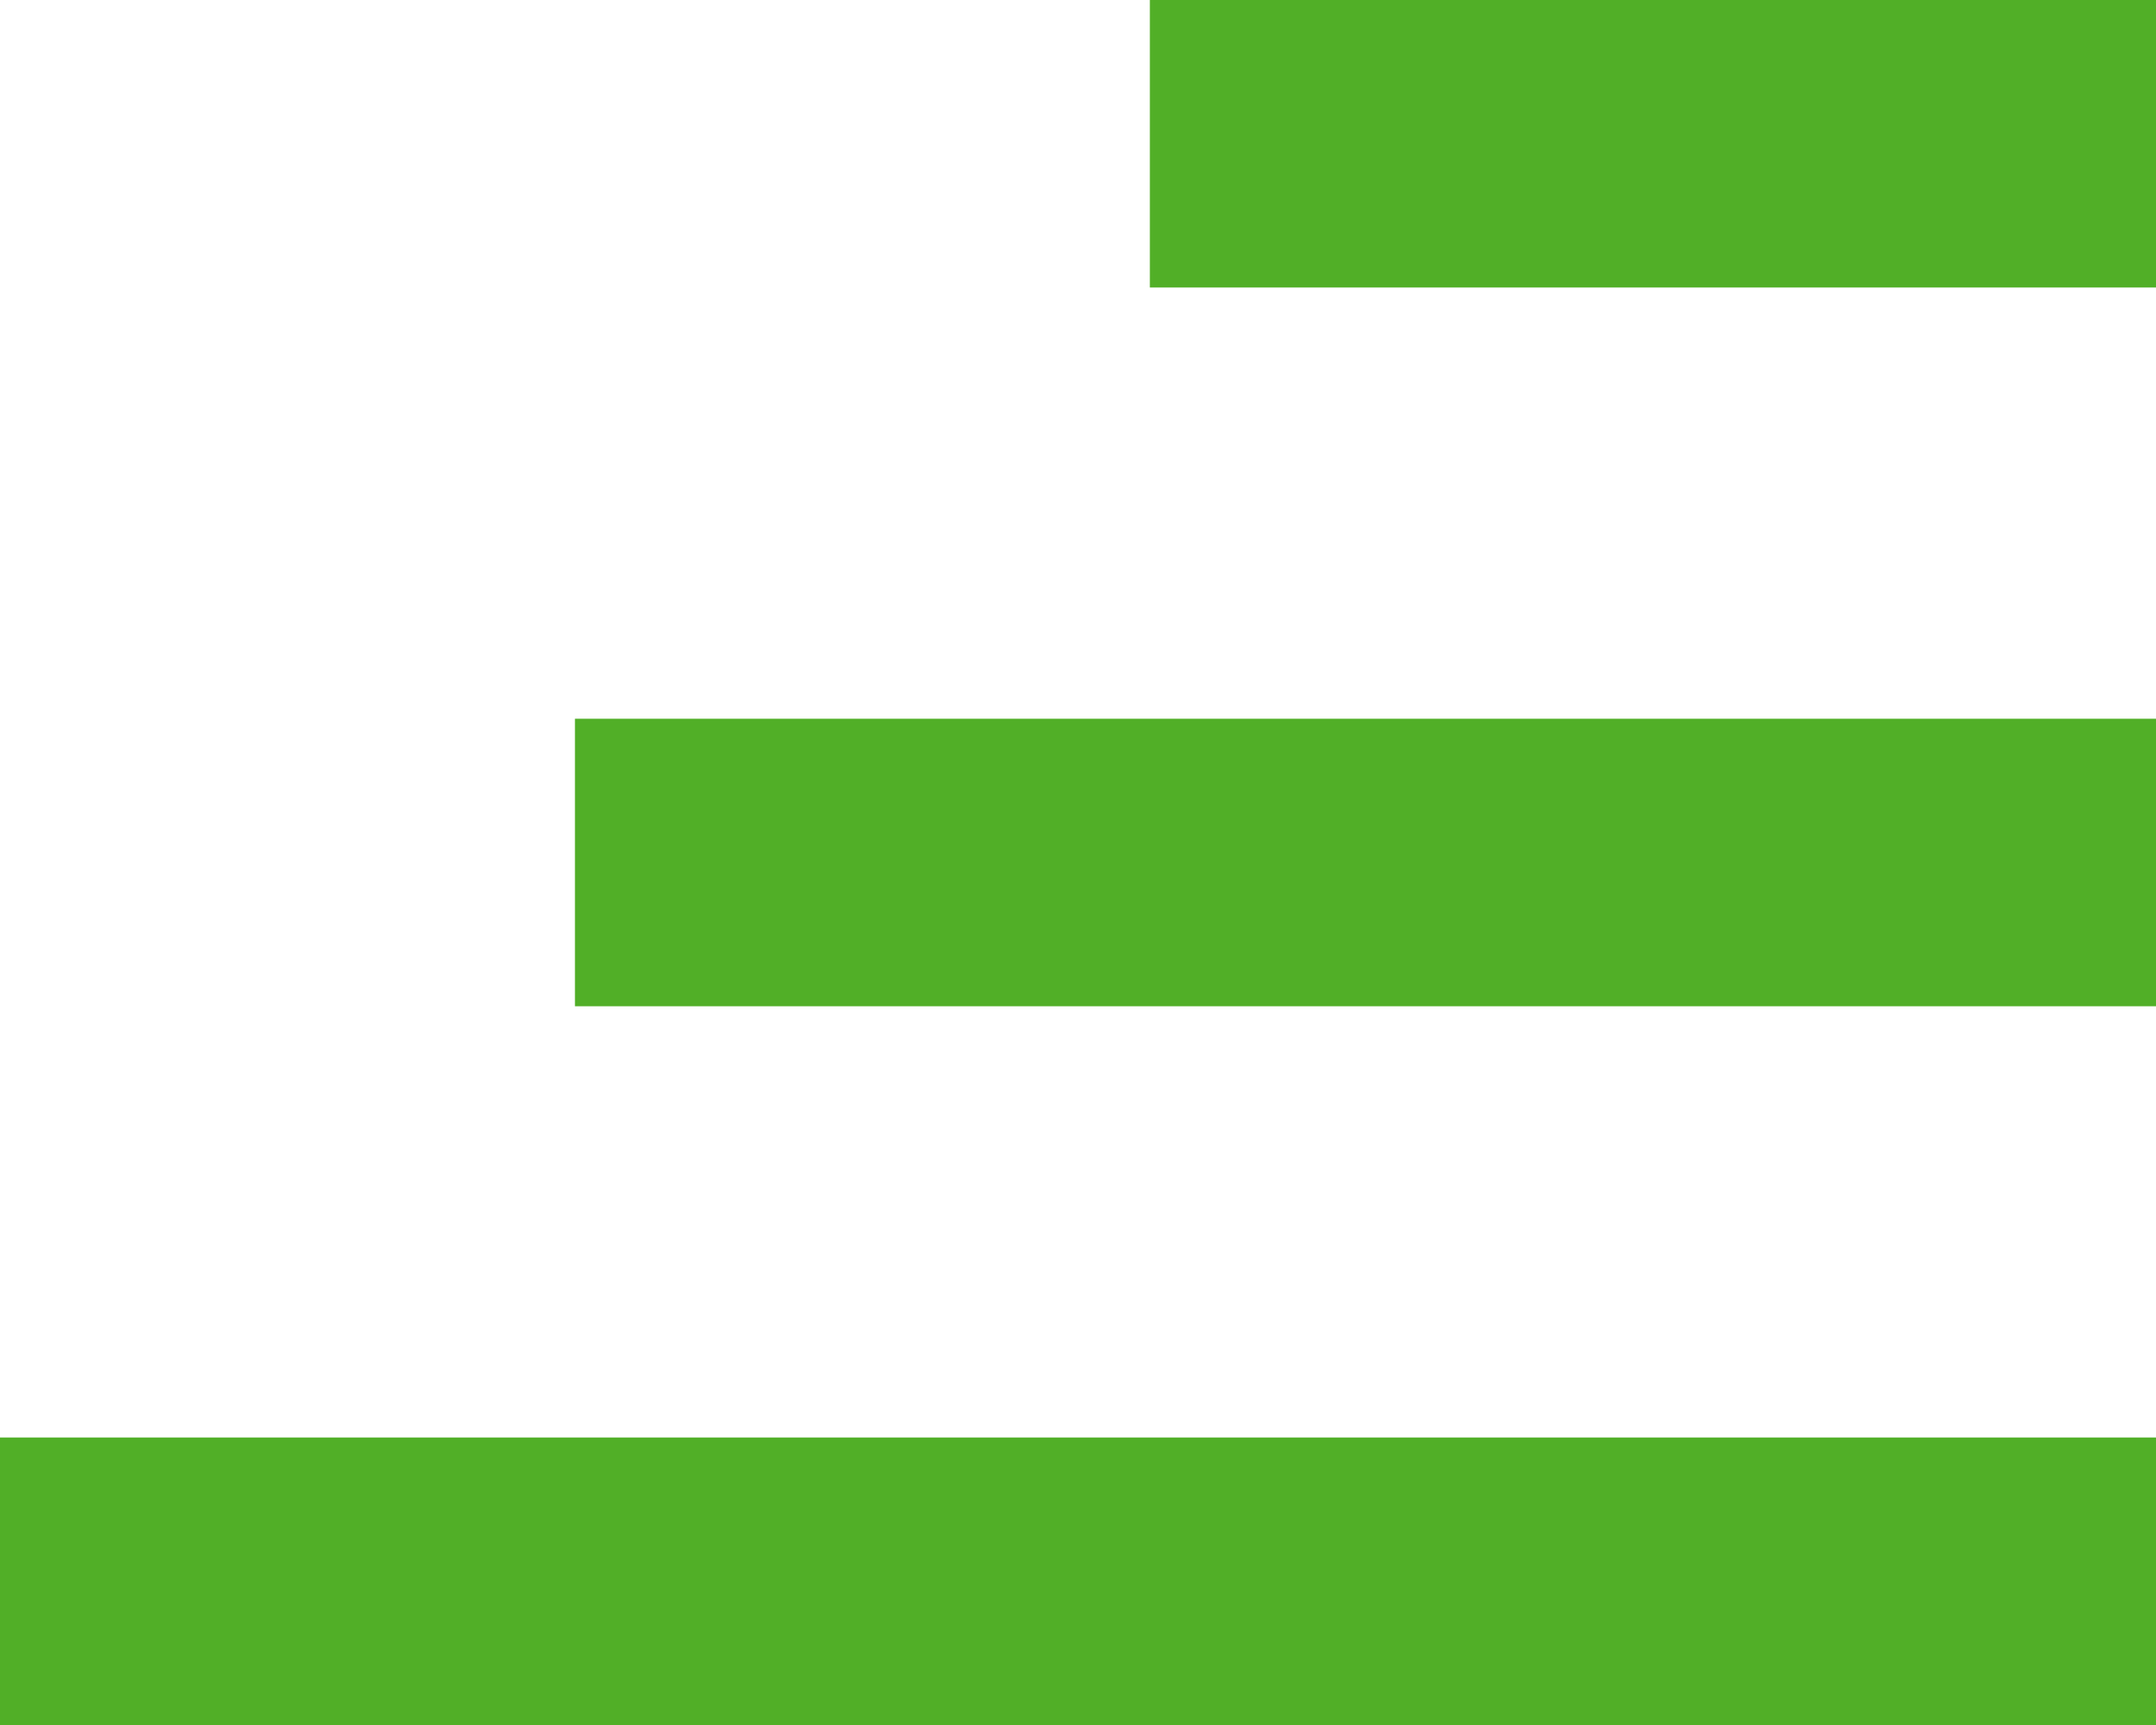
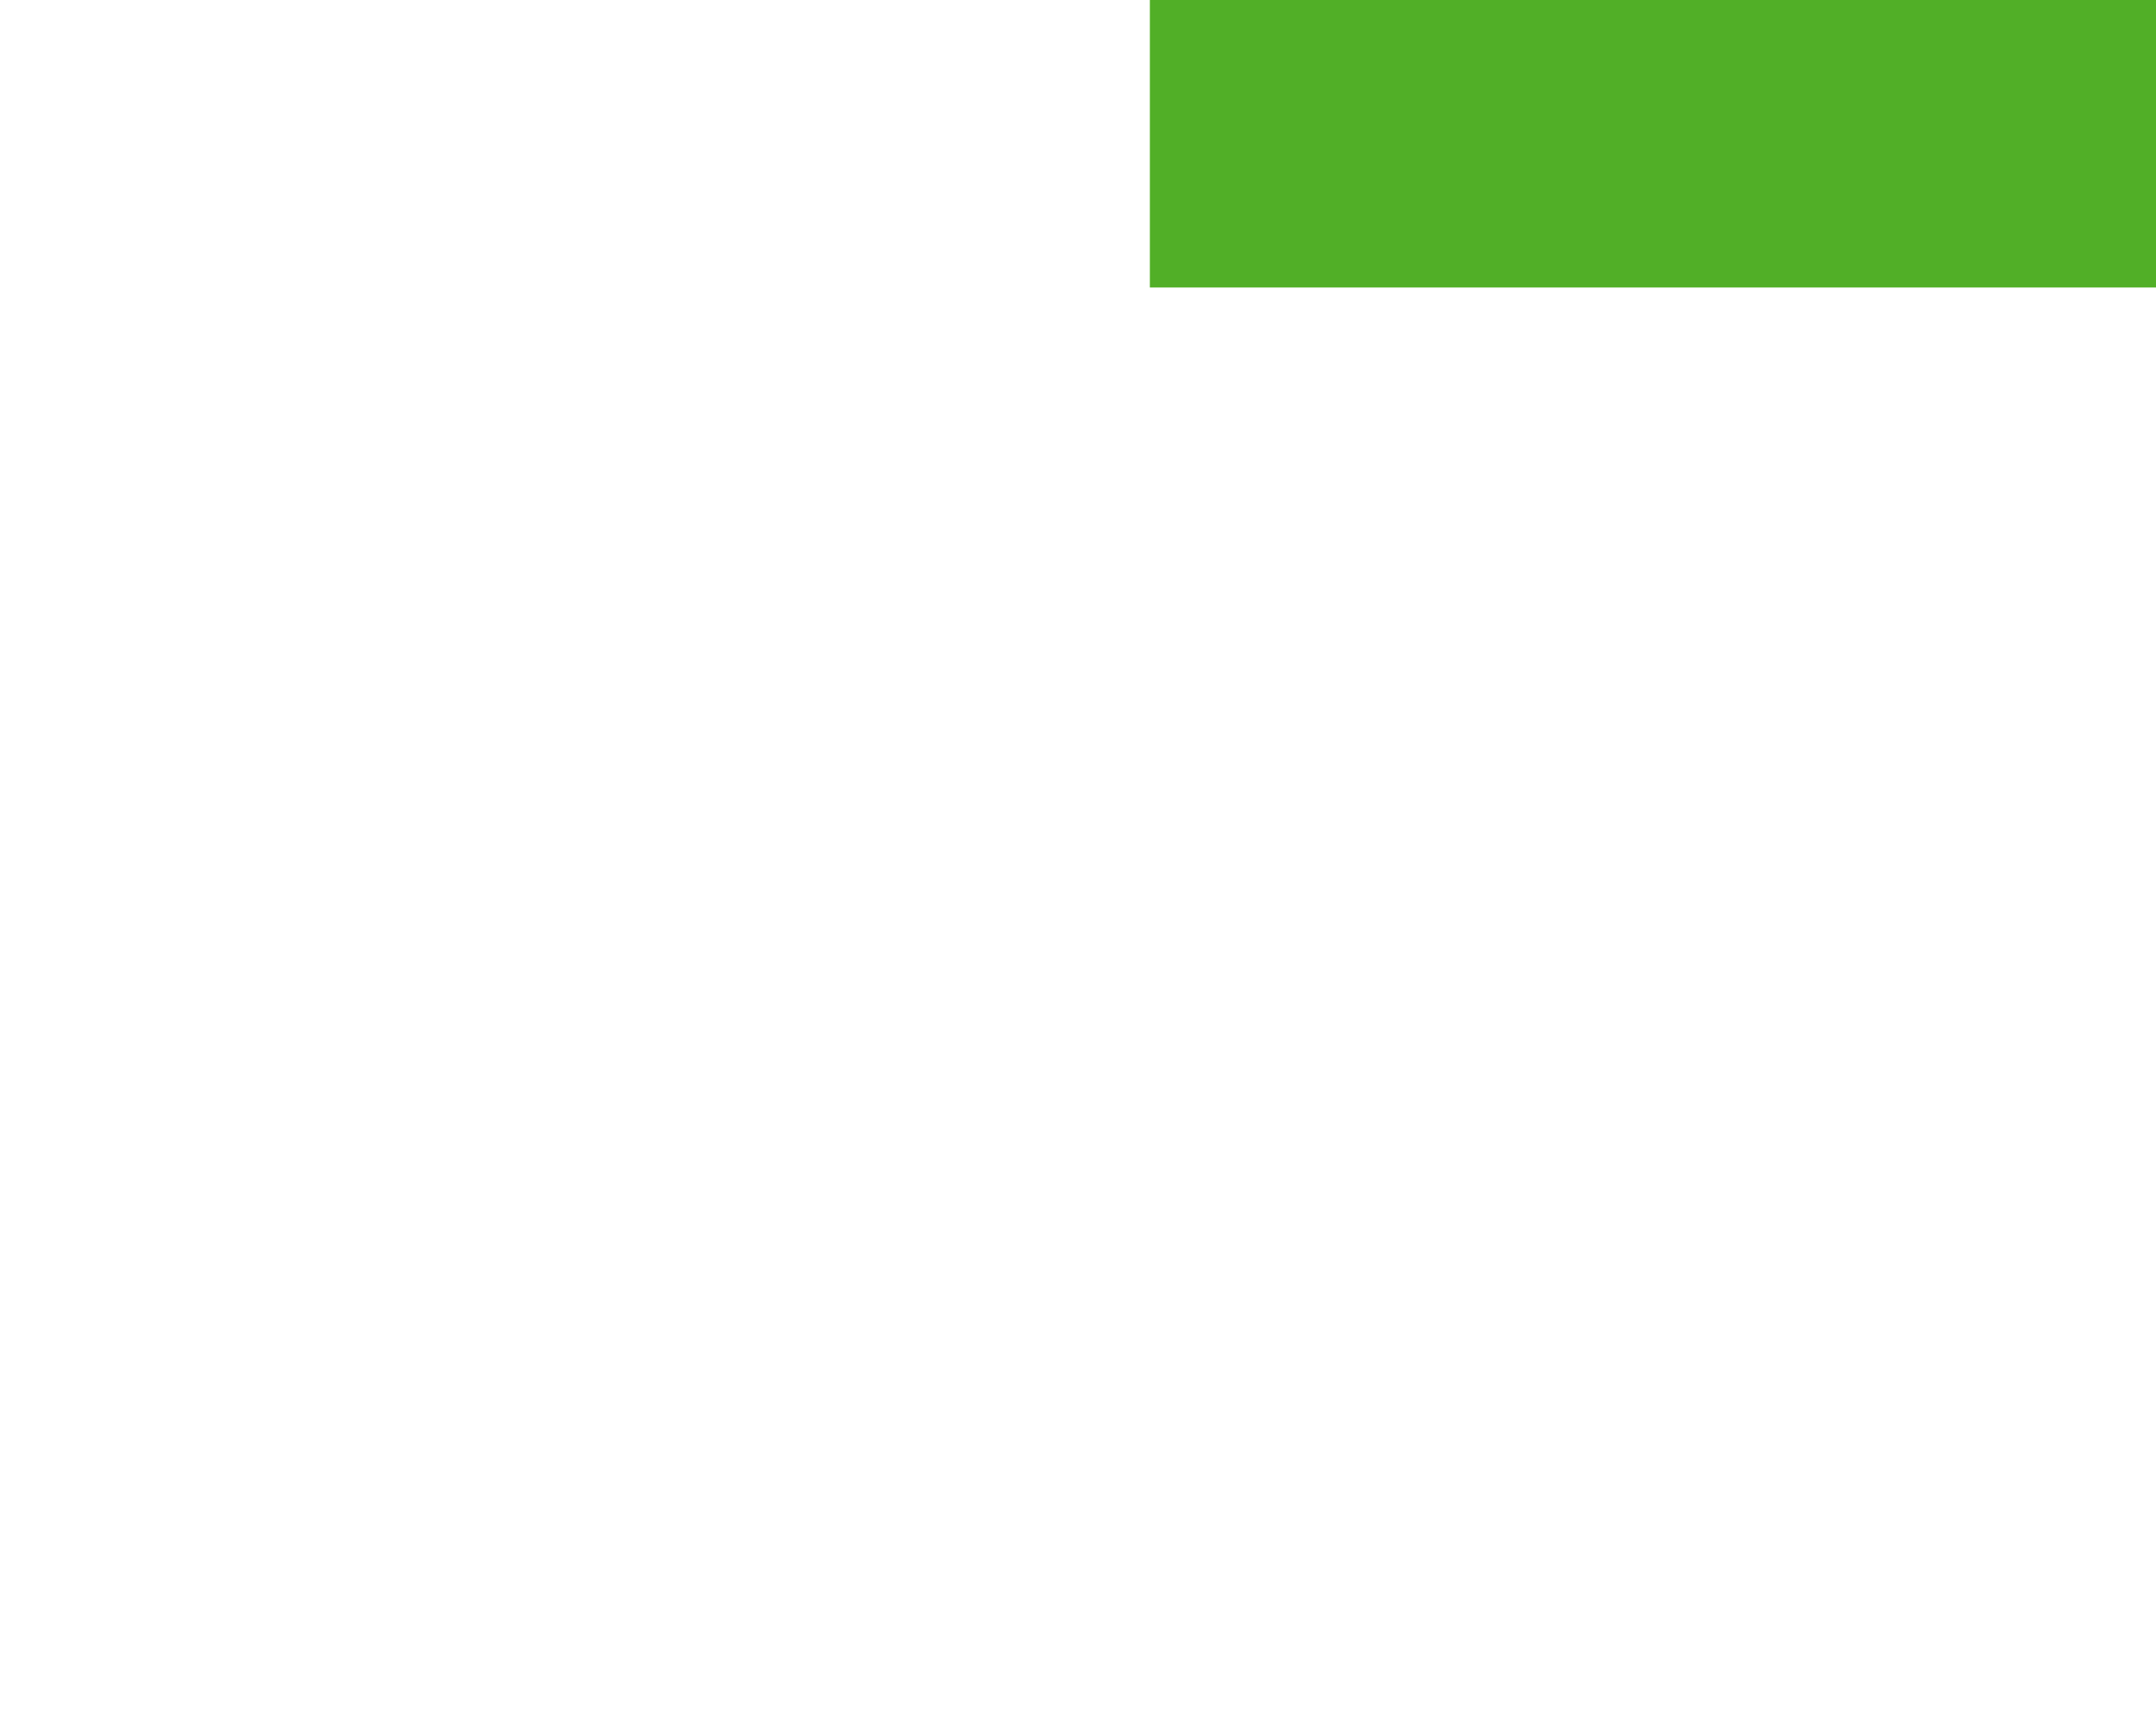
<svg xmlns="http://www.w3.org/2000/svg" width="15" height="12" viewBox="0 0 15 12" fill="none">
  <rect x="8" width="7" height="2" fill="#51AF27" />
-   <rect x="4" y="5" width="11" height="2" fill="#51AF27" />
-   <rect y="10" width="15" height="2" fill="#51AF27" />
</svg>